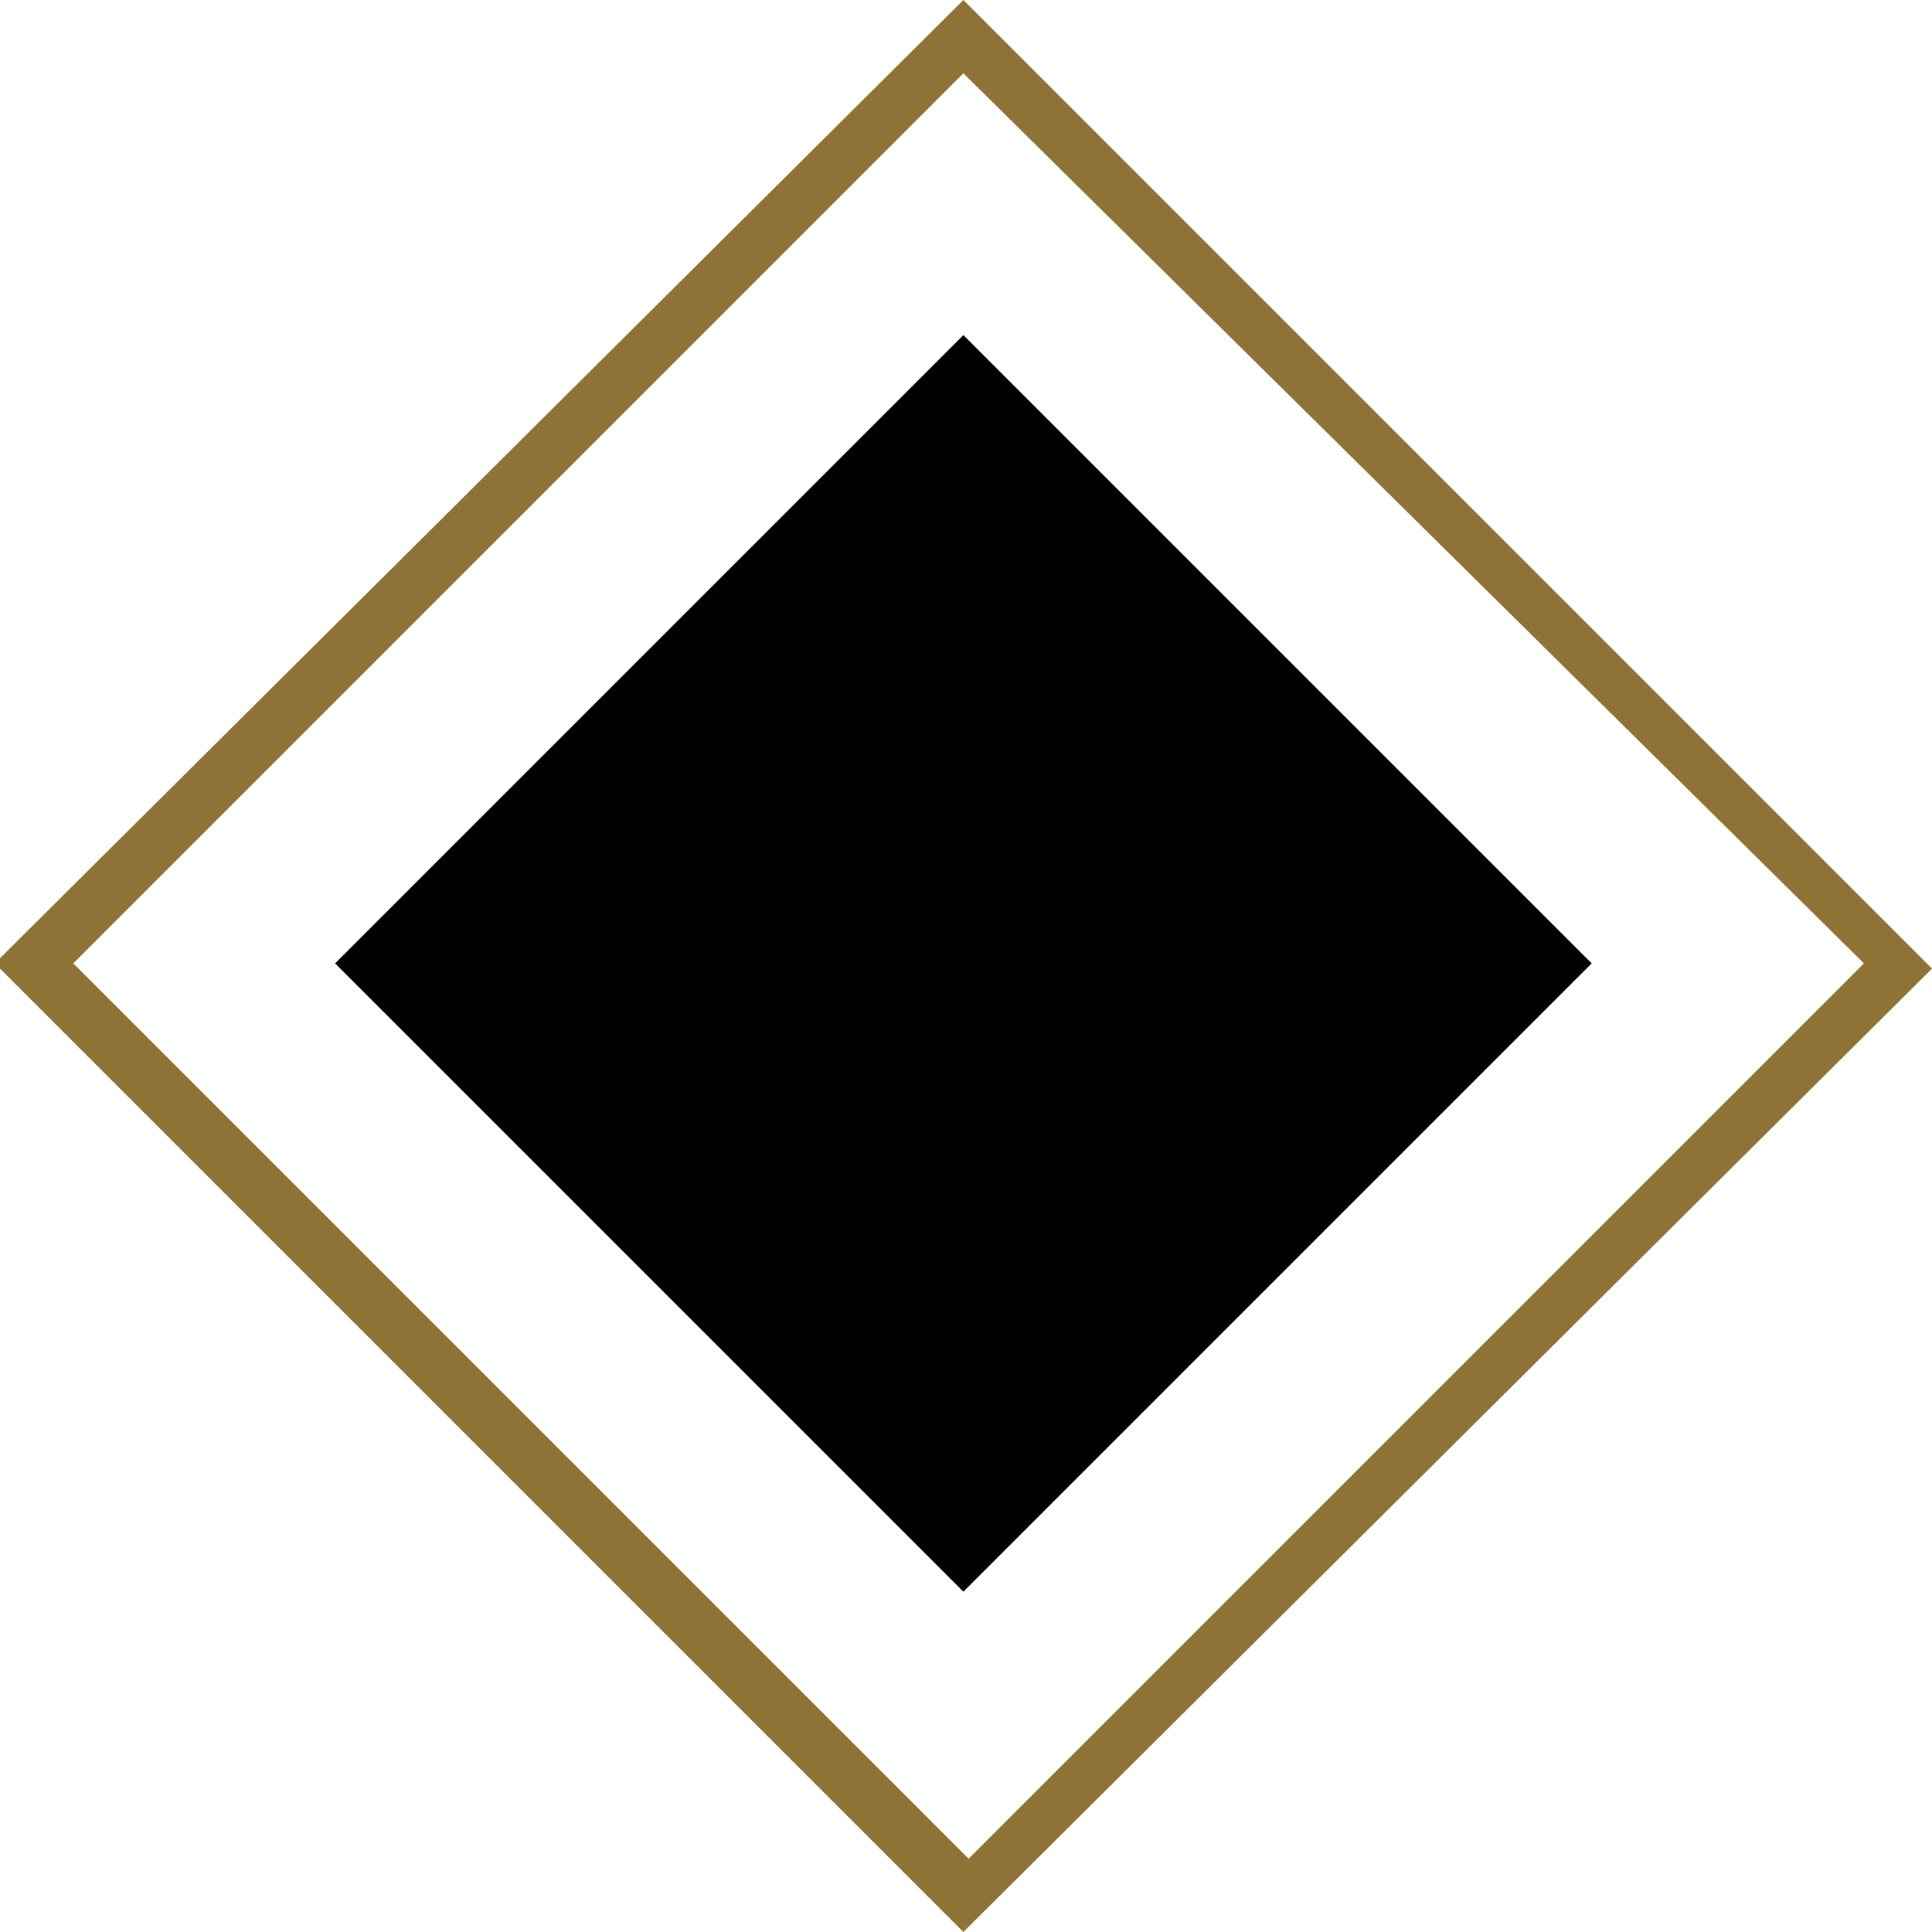
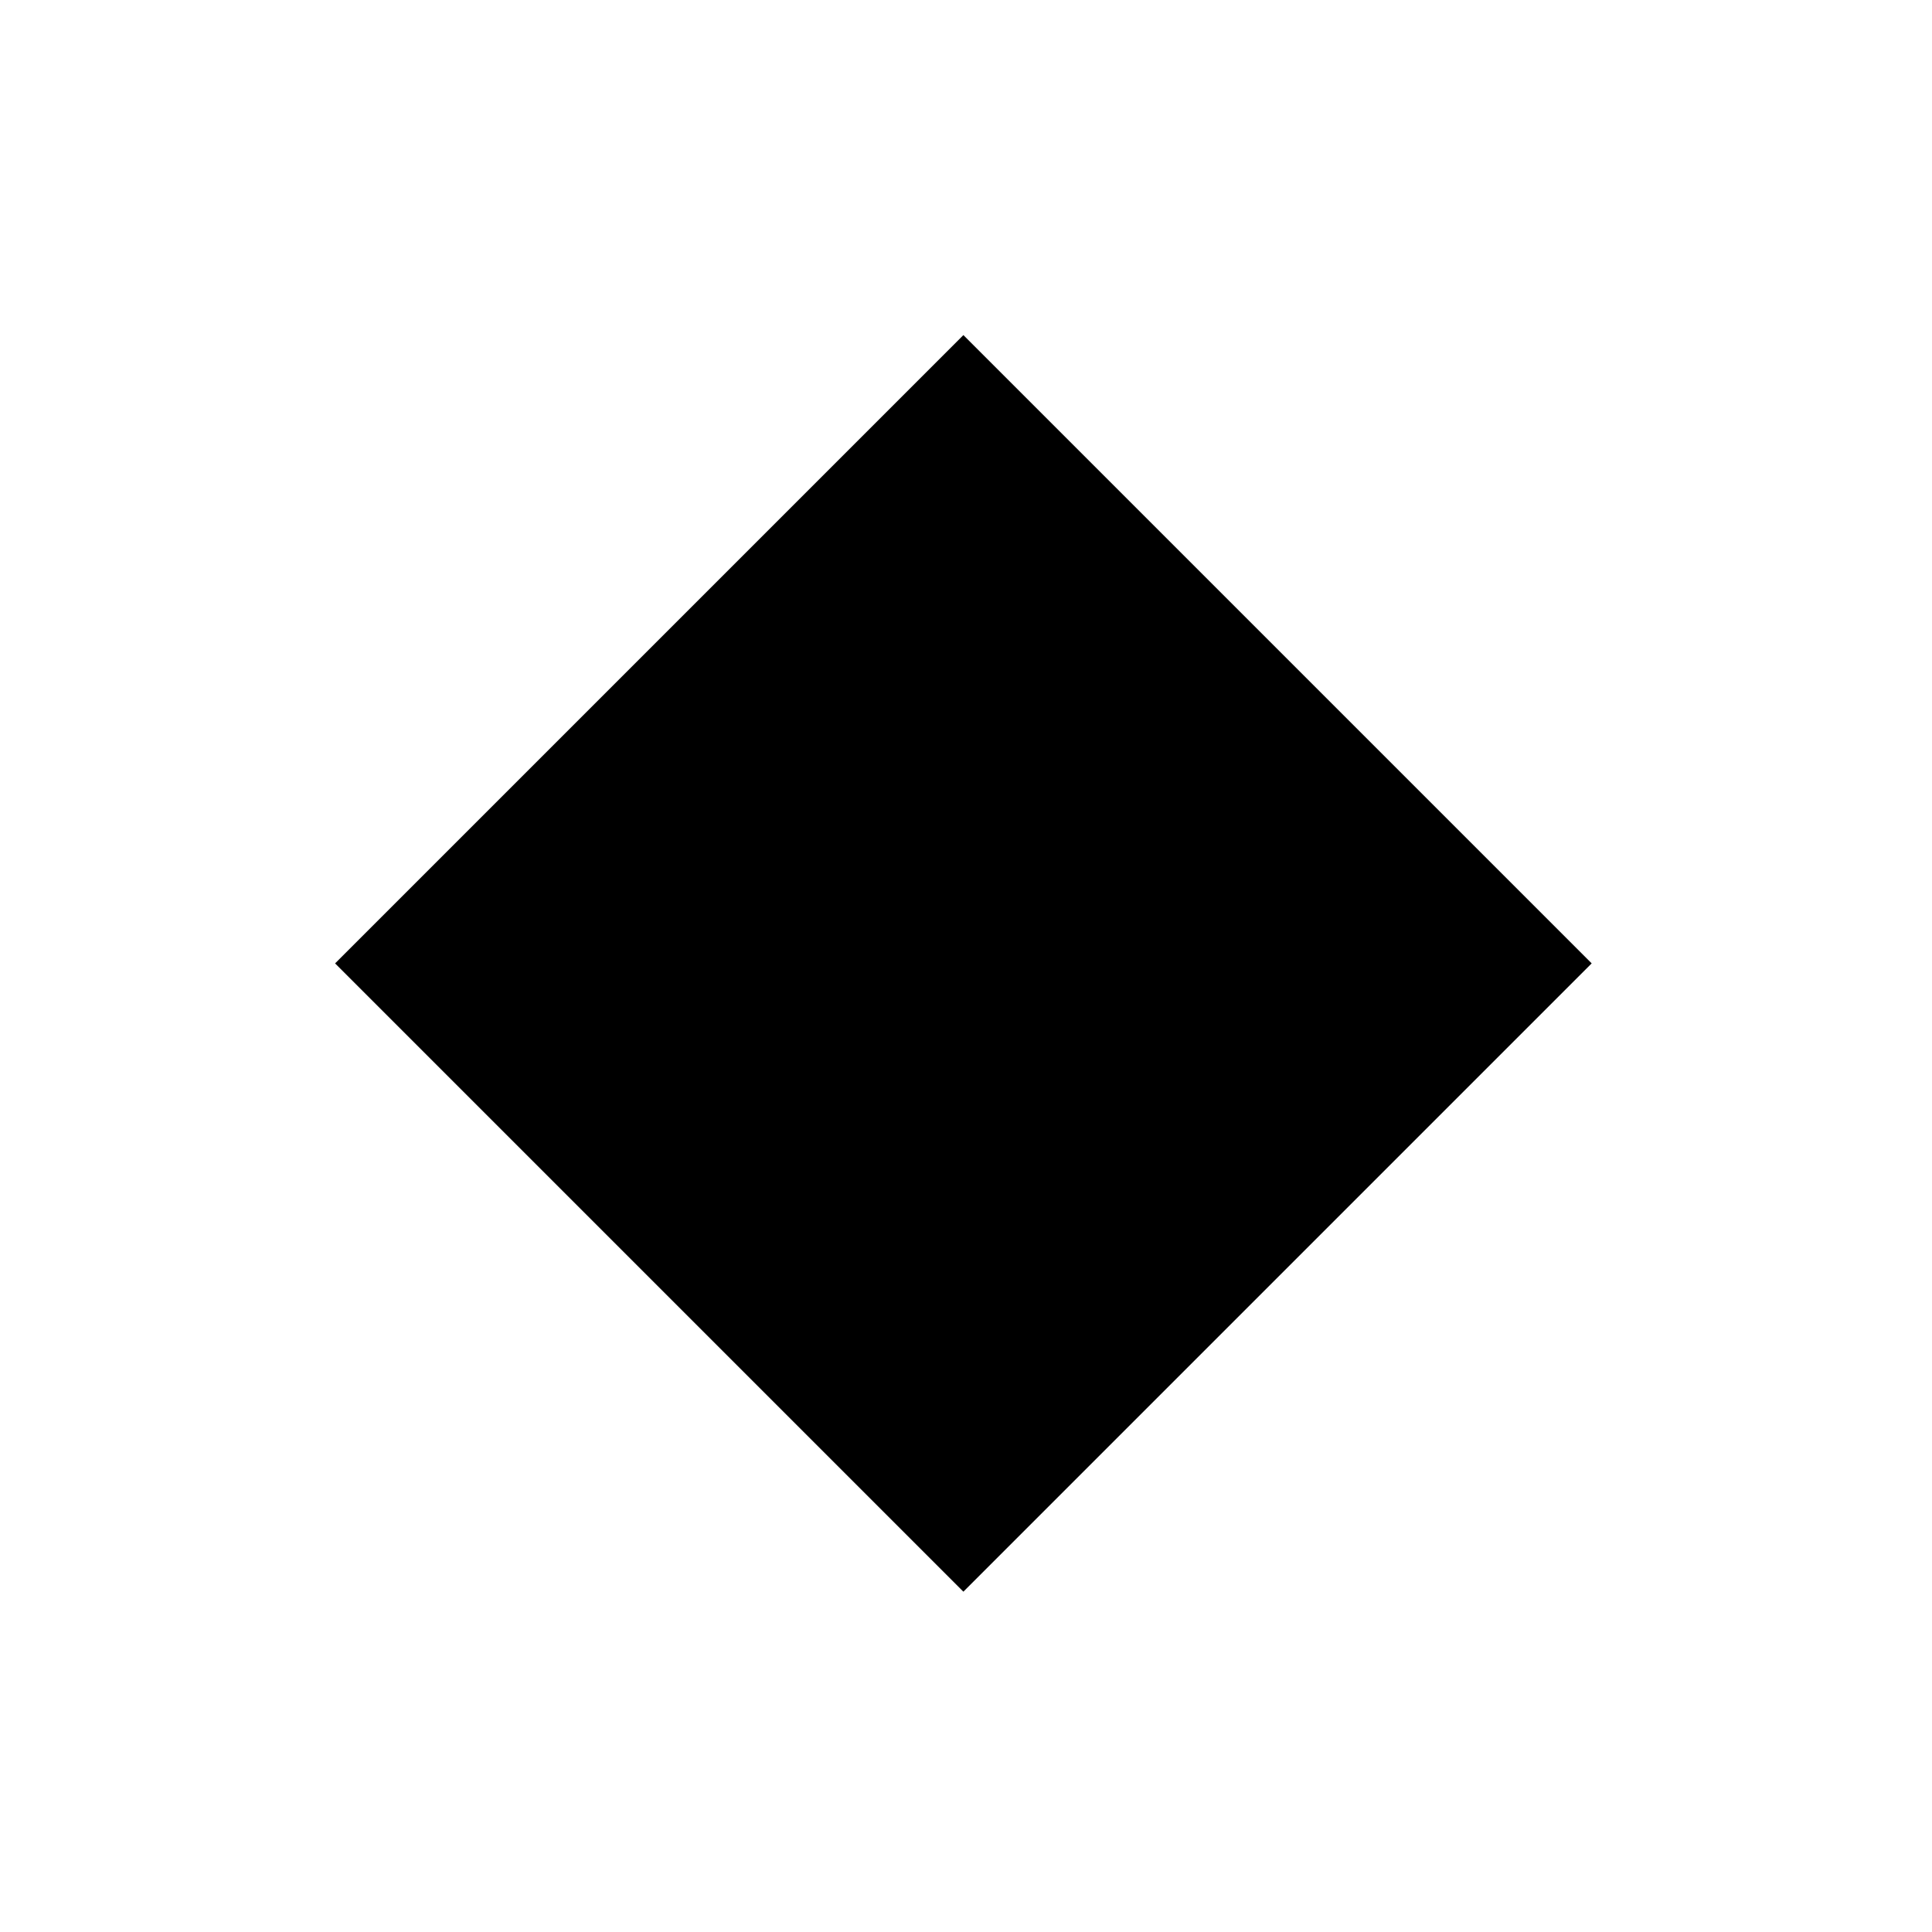
<svg xmlns="http://www.w3.org/2000/svg" version="1.1" x="0px" y="0px" viewBox="0 0 36.9 36.9" style="enable-background:new 0 0 36.9 36.9;" xml:space="preserve">
  <style type="text/css">
	.svg-pin-black-st0{fill:#8F7235;}
	.svg-pin-black-st1{fill-rule:evenodd;clip-rule:evenodd;}
</style>
  <g>
    <g>
-       <path class="svg-pin-black-st0" d="M18.4,36.9L-0.1,18.4L18.4,0l18.5,18.5L18.4,36.9z M1.4,18.4l17.1,17.1l17.1-17.1L18.4,1.4L1.4,18.4z" />
-     </g>
+       </g>
  </g>
  <path class="svg-pin-black-st1" d="M6.4,18.4l12-12l12,12l-12,12L6.4,18.4z" />
</svg>